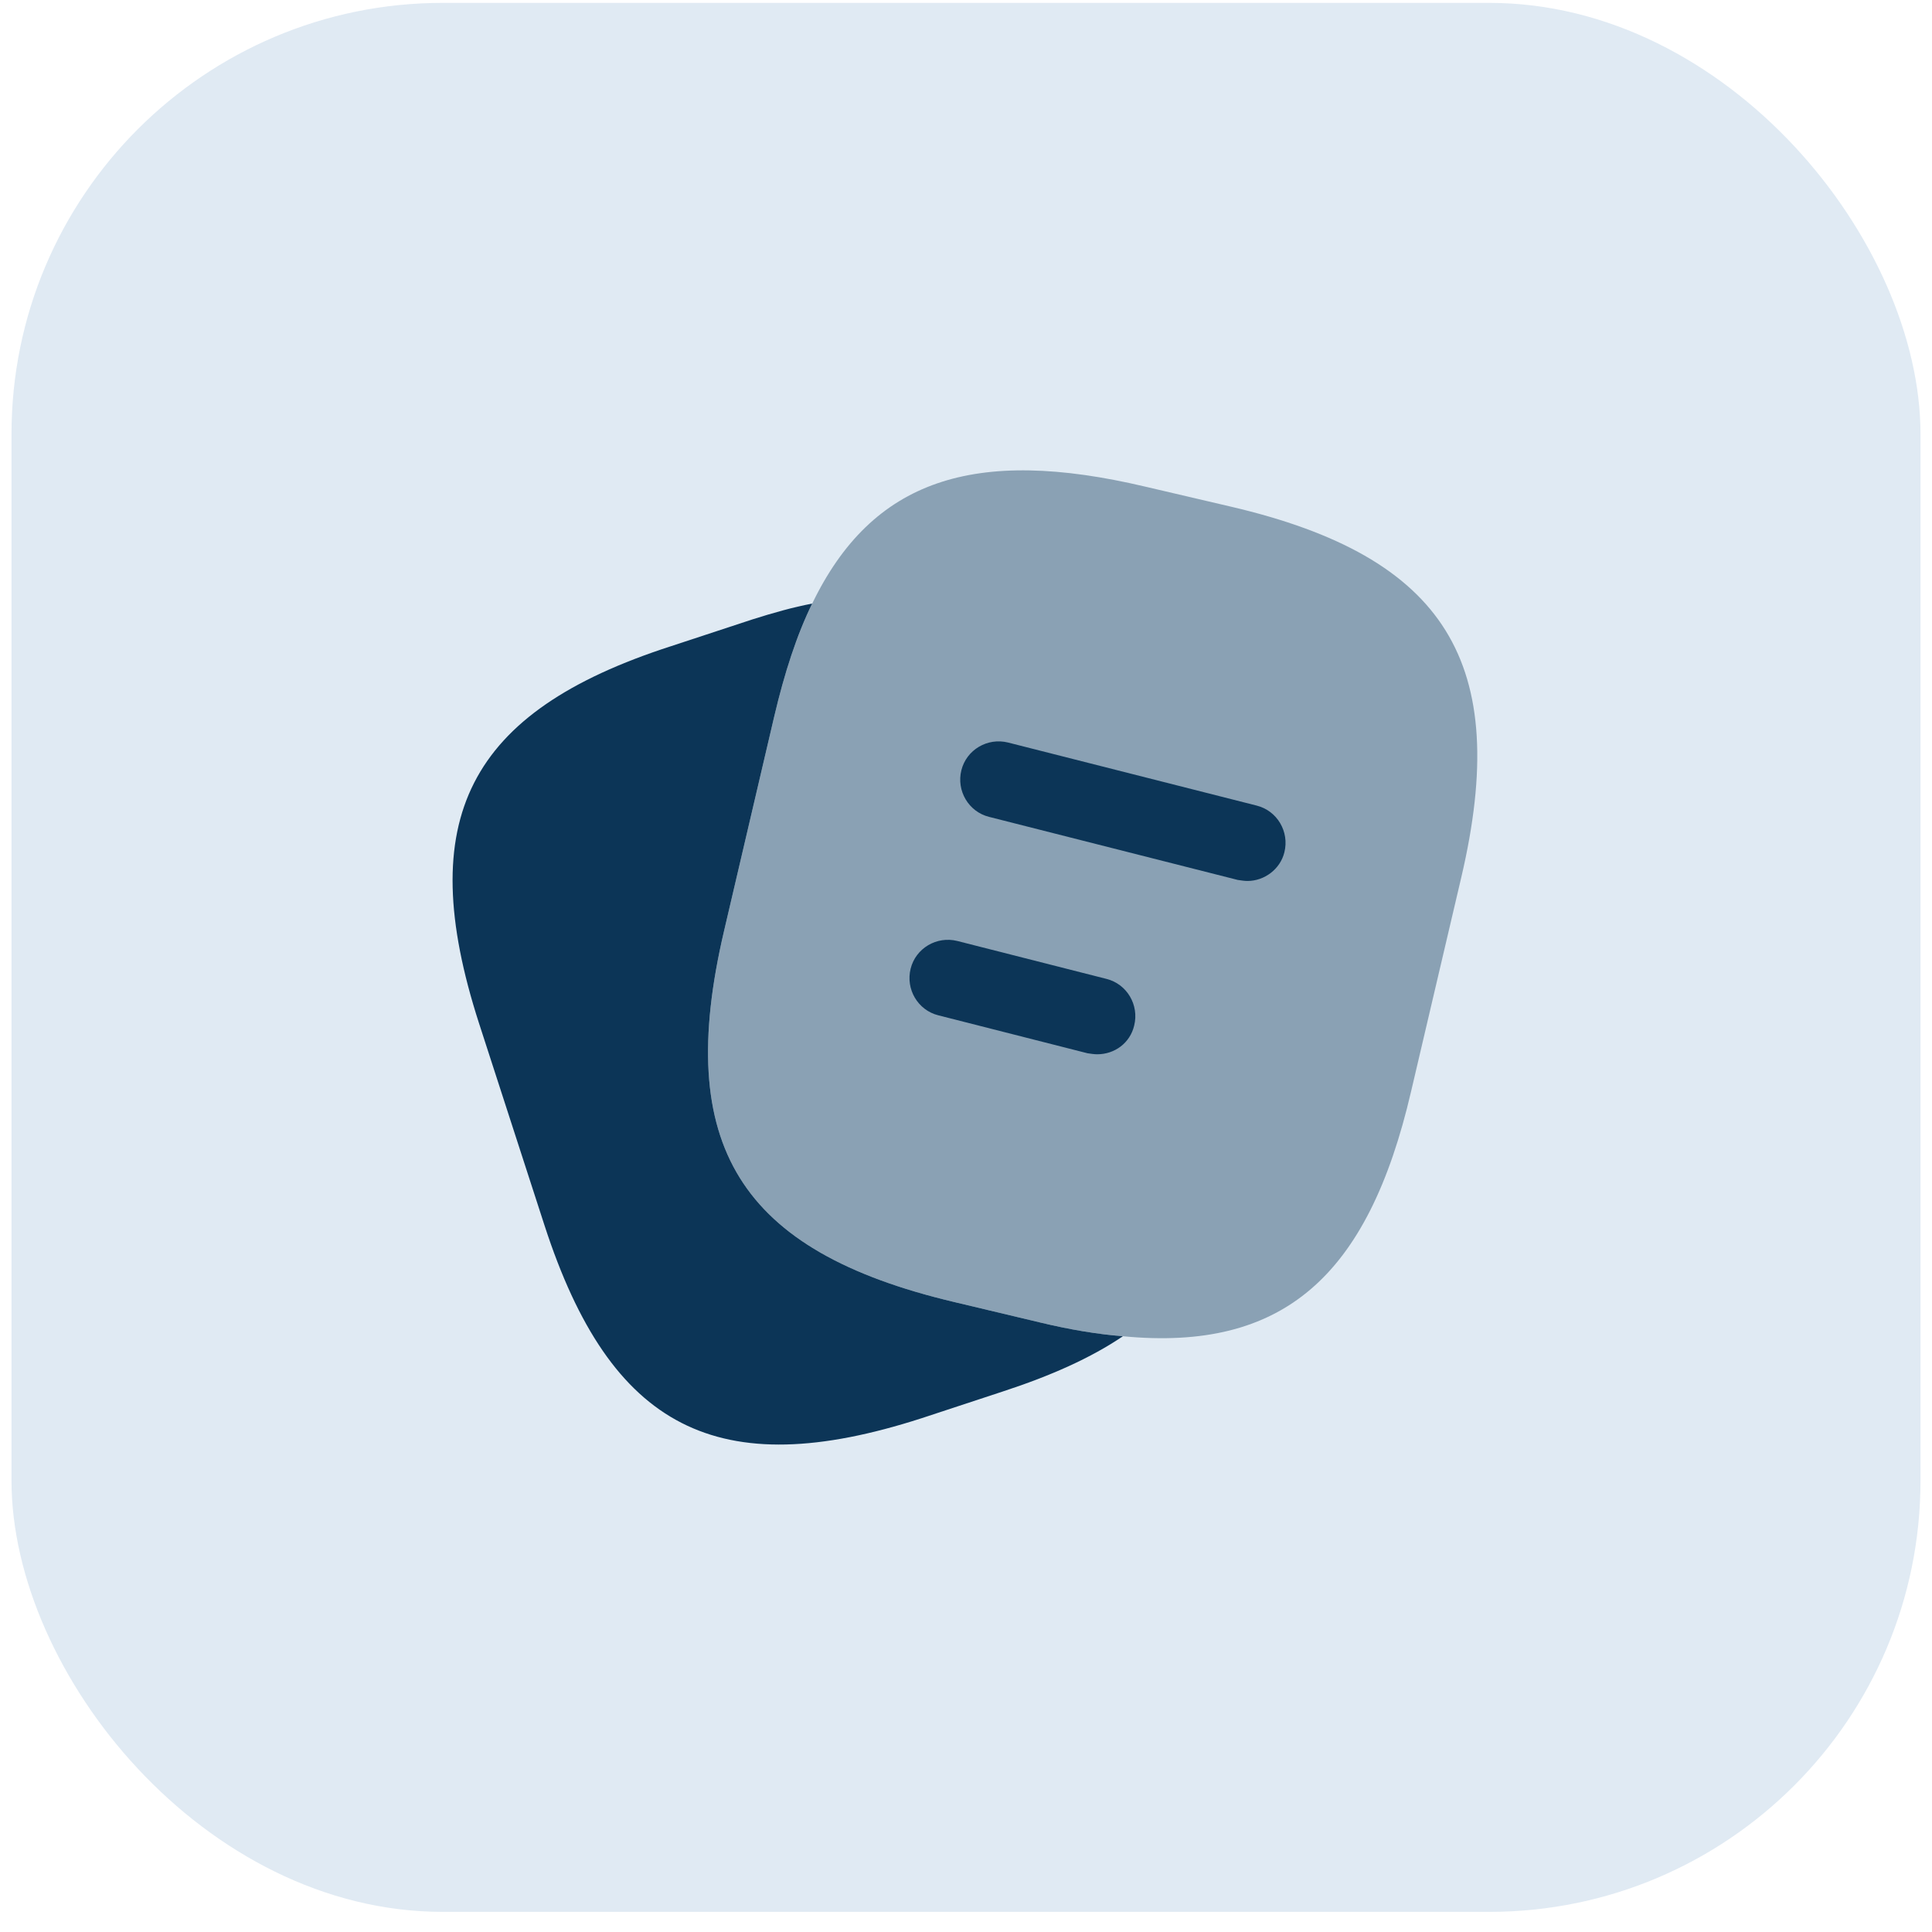
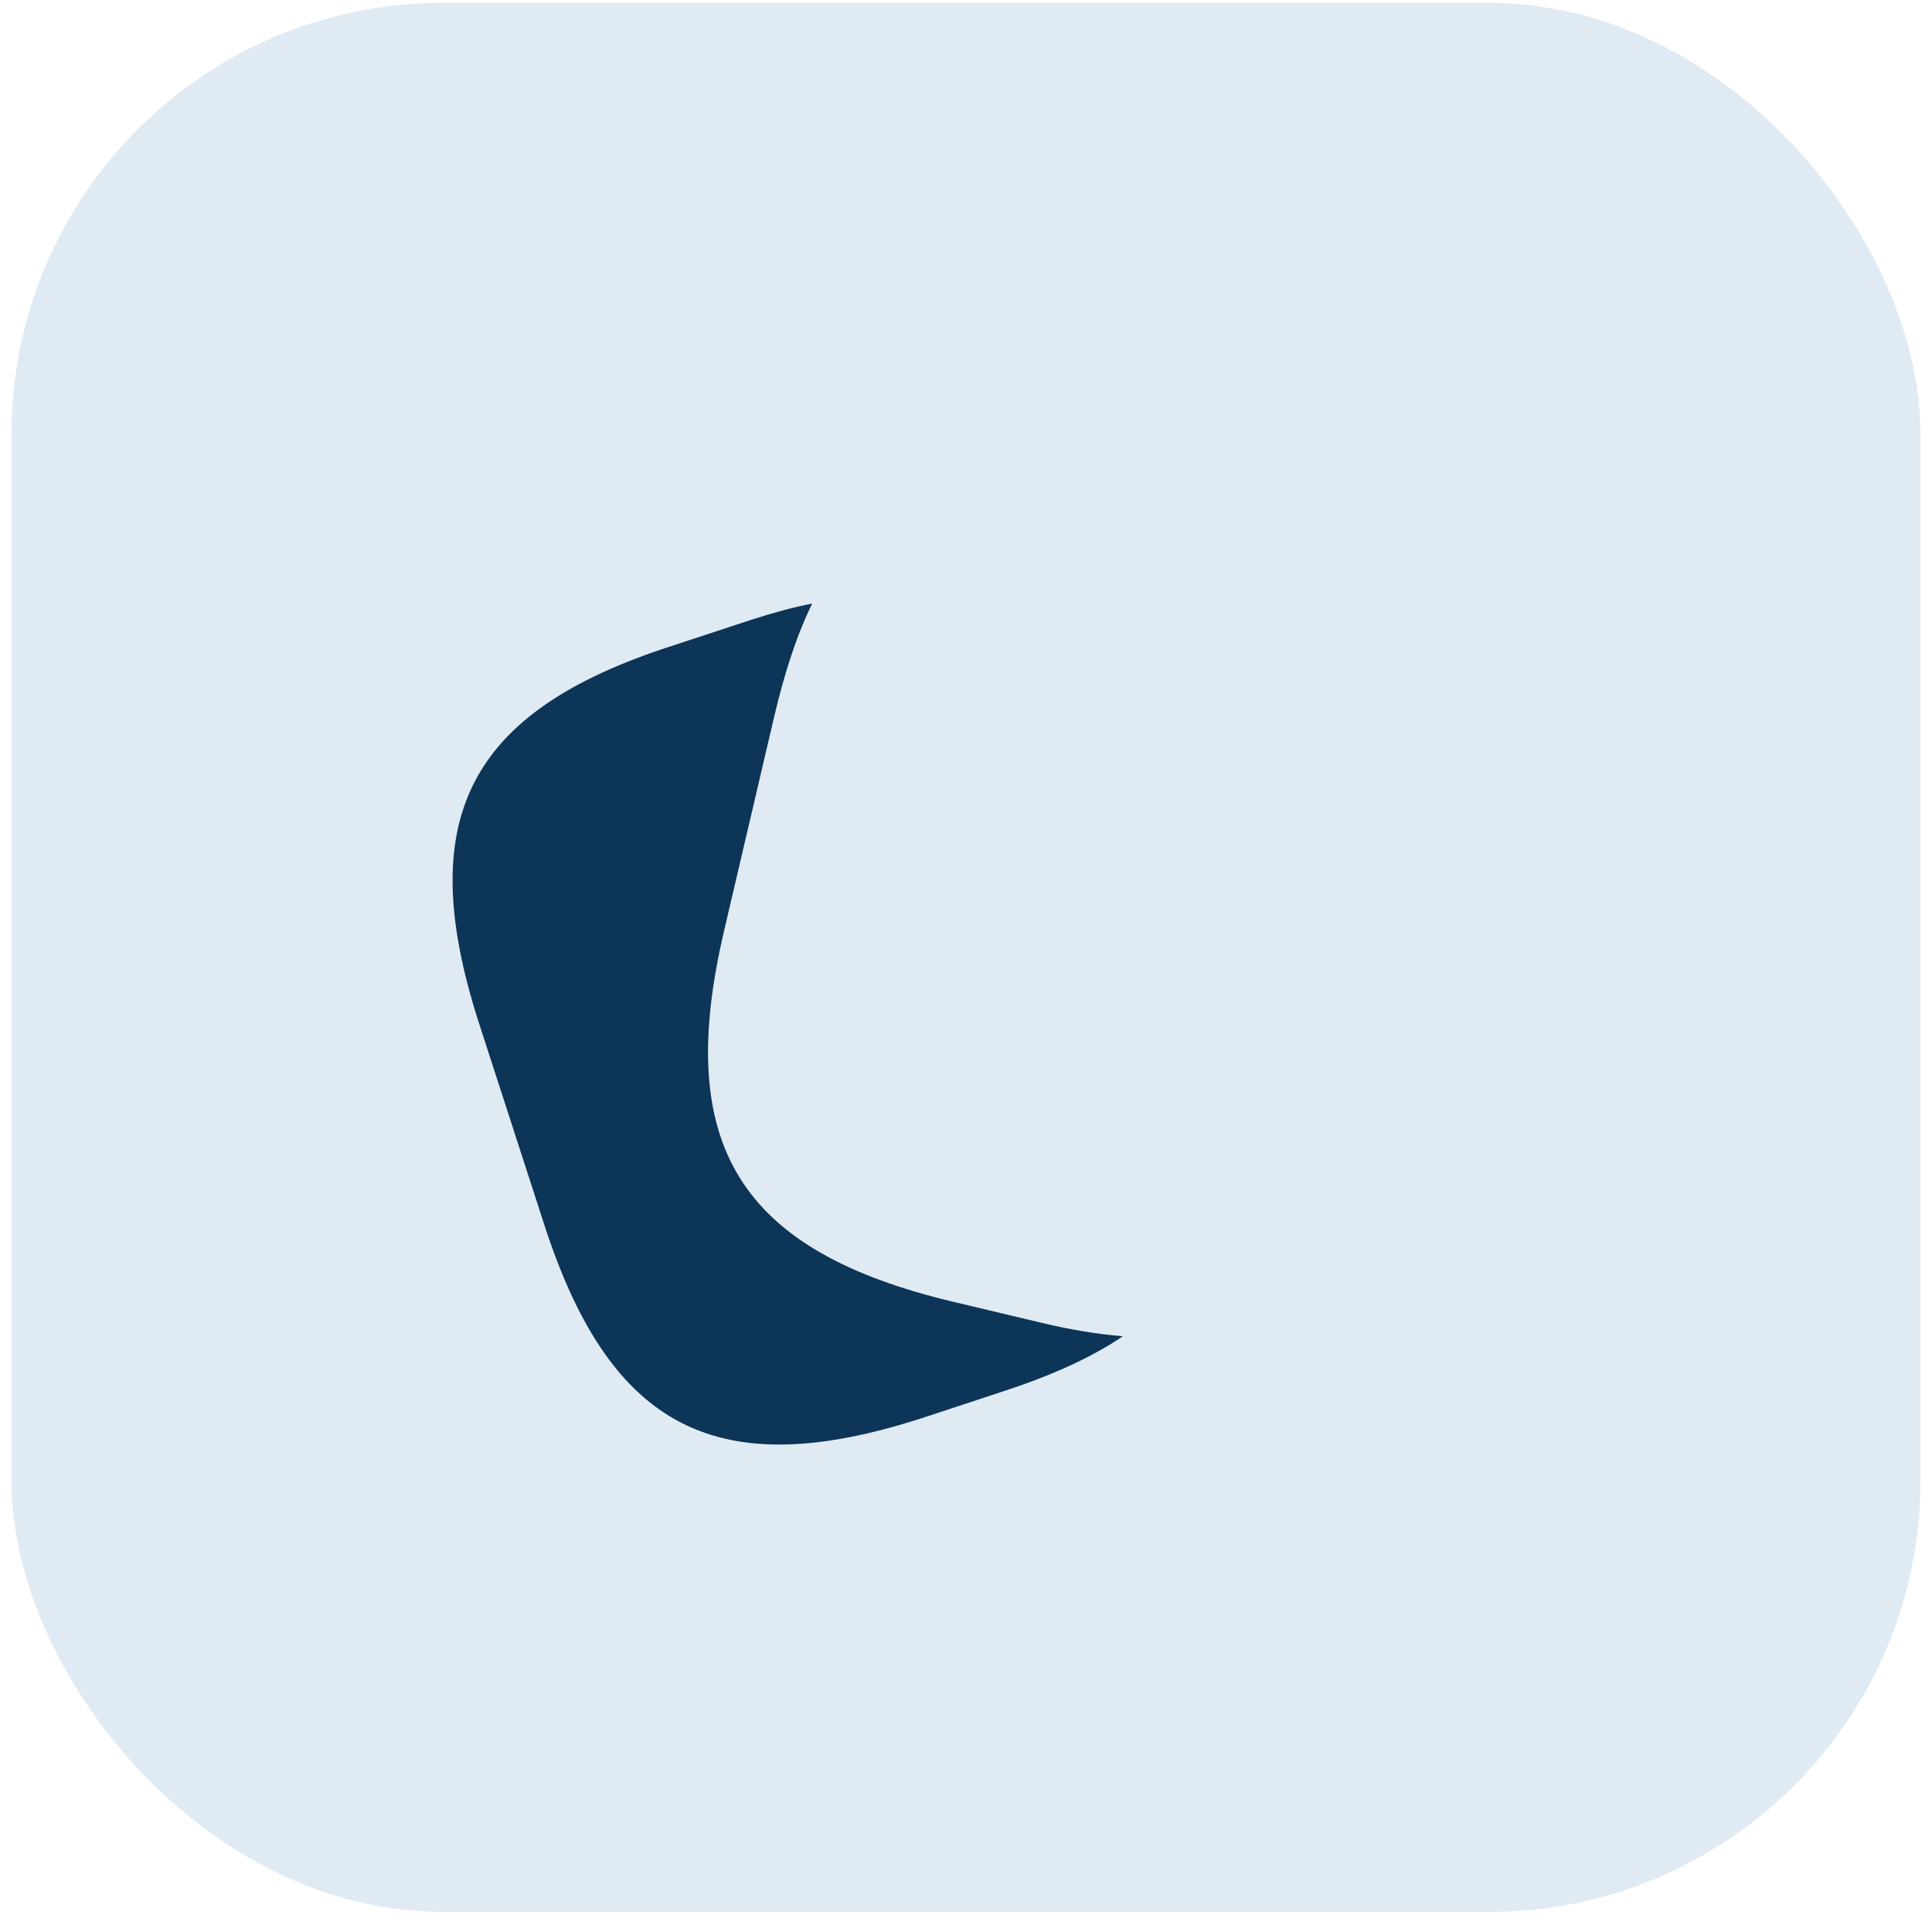
<svg xmlns="http://www.w3.org/2000/svg" width="84" height="84" viewBox="0 0 84 84" fill="none">
  <rect x="0.5" y="0.125" width="83" height="83" rx="18.75" fill="#E0EAF3" />
-   <path opacity="0.4" d="M63.534 38.147L61.349 47.464C59.477 55.512 55.776 58.766 48.821 58.098C47.707 58.008 46.503 57.808 45.21 57.496L41.465 56.604C32.169 54.397 29.294 49.805 31.478 40.487L33.663 31.147C34.109 29.252 34.644 27.603 35.313 26.243C37.921 20.848 42.357 19.399 49.802 21.16L53.525 22.03C62.865 24.214 65.718 28.829 63.534 38.147Z" fill="#0C3557" />
  <path d="M48.821 58.098C47.439 59.034 45.7 59.814 43.583 60.505L40.06 61.665C31.211 64.518 26.552 62.133 23.676 53.283L20.823 44.478C17.97 35.628 20.332 30.947 29.182 28.093L32.704 26.934C33.618 26.644 34.488 26.399 35.312 26.243C34.644 27.603 34.109 29.253 33.663 31.147L31.478 40.487C29.294 49.806 32.169 54.398 41.465 56.604L45.21 57.496C46.503 57.808 47.707 58.009 48.821 58.098Z" fill="#0C3557" />
-   <path d="M54.238 38.303C54.104 38.303 53.971 38.28 53.815 38.258L43.003 35.516C42.111 35.293 41.576 34.379 41.799 33.488C42.022 32.596 42.936 32.061 43.828 32.284L54.639 35.026C55.531 35.249 56.066 36.163 55.843 37.054C55.665 37.79 54.974 38.303 54.238 38.303Z" fill="#0C3557" />
-   <path d="M47.707 45.838C47.573 45.838 47.439 45.816 47.283 45.794L40.796 44.144C39.905 43.921 39.37 43.007 39.593 42.116C39.815 41.224 40.729 40.689 41.621 40.912L48.108 42.561C49 42.784 49.535 43.698 49.312 44.59C49.133 45.348 48.465 45.838 47.707 45.838Z" fill="#0C3557" />
</svg>